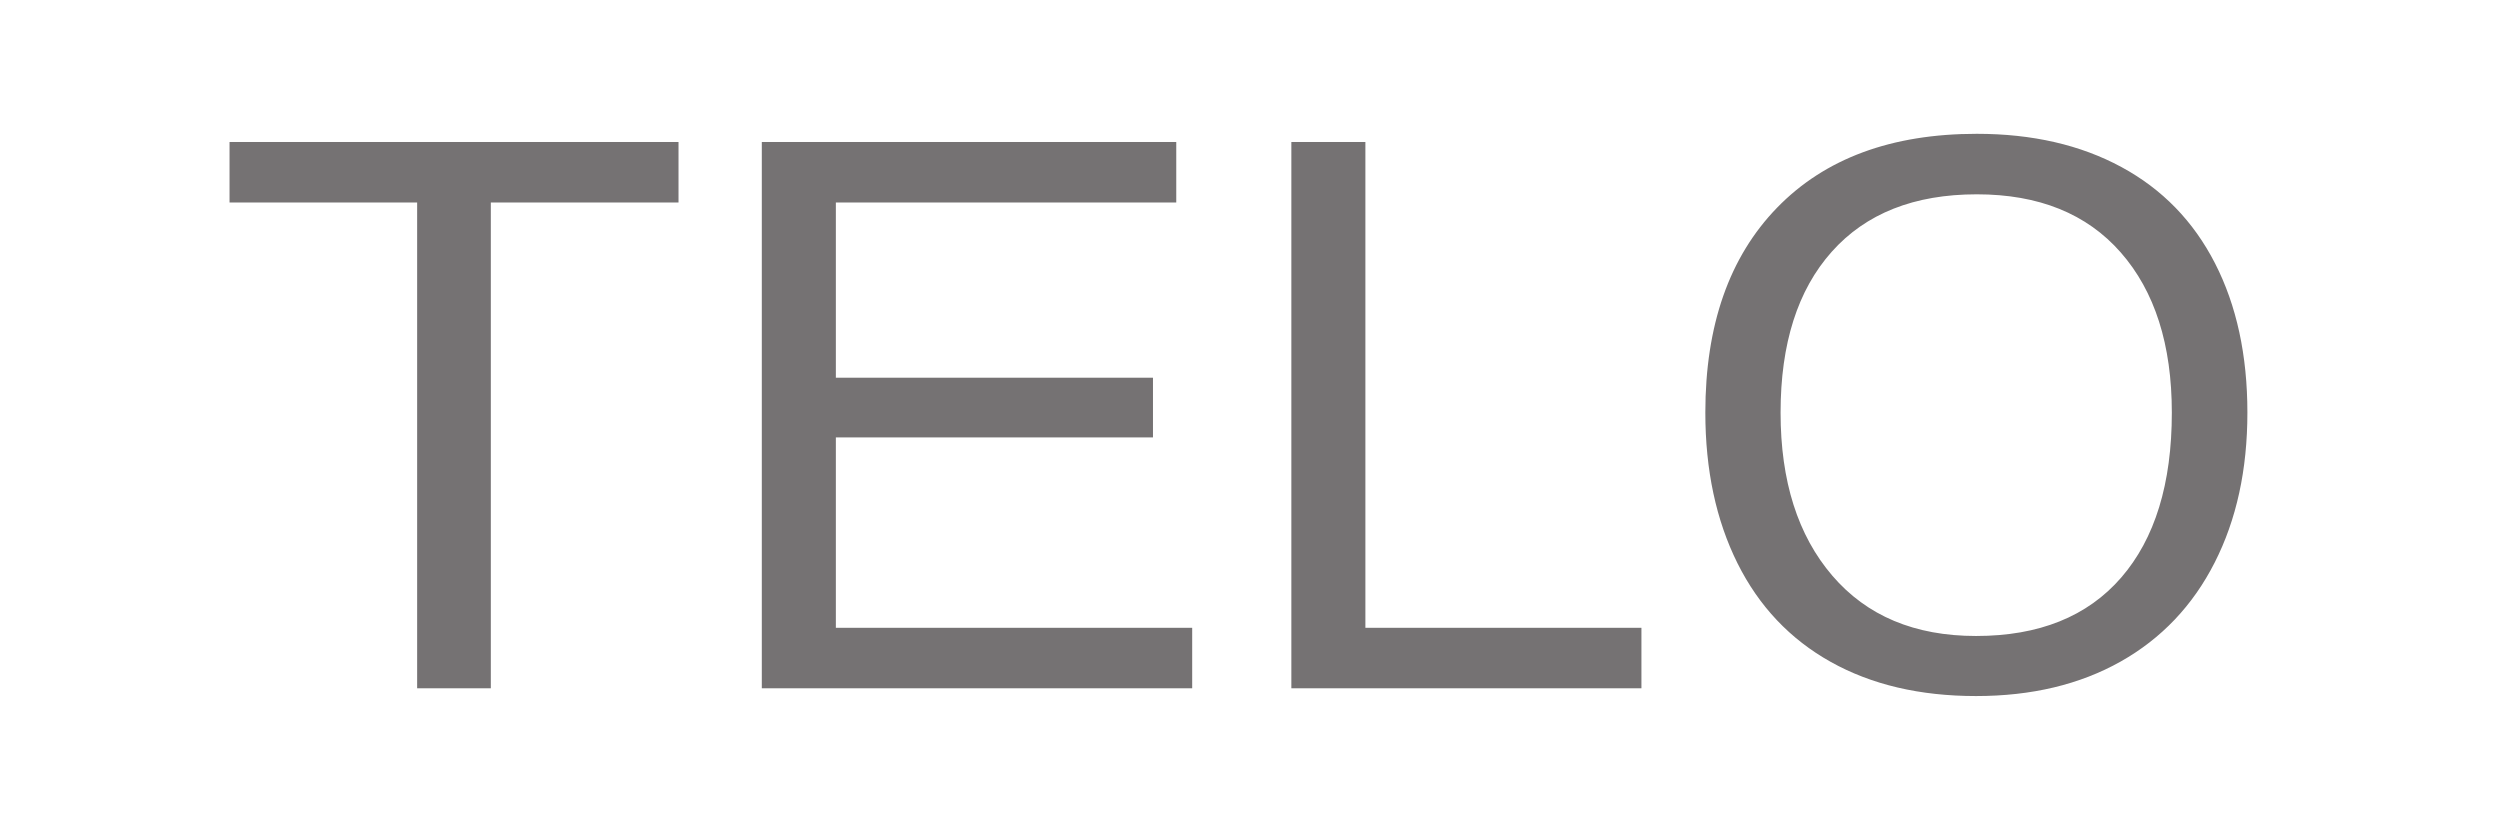
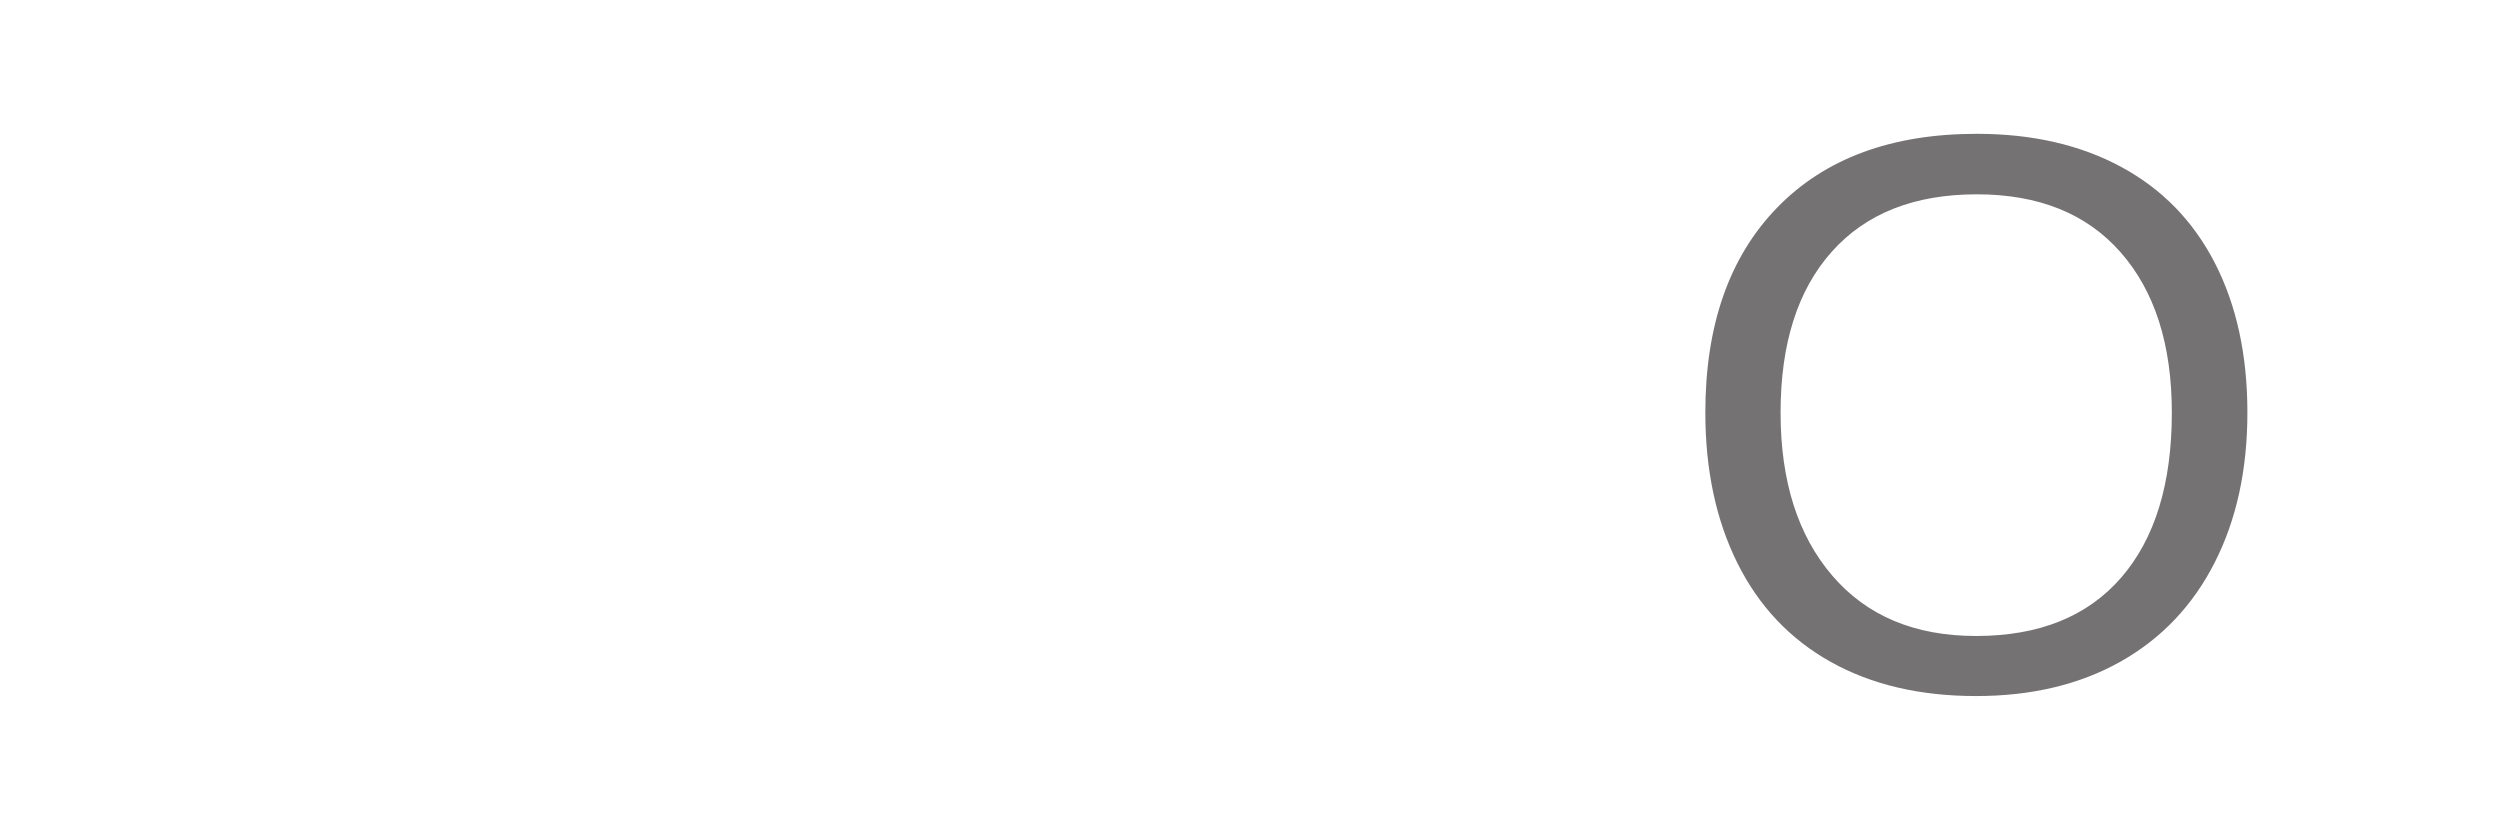
<svg xmlns="http://www.w3.org/2000/svg" version="1.0" preserveAspectRatio="xMidYMid meet" height="200" viewBox="0 0 450 150" zoomAndPan="magnify" width="600">
-   <path fill-rule="nonzero" fill-opacity="1" d="M 88.348 36.449 L 88.348 123.891 L 75.086 123.891 L 75.086 36.449 L 41.316 36.449 L 41.316 25.559 L 122.133 25.559 L 122.133 36.449 Z M 88.348 36.449" fill="#757273" />
-   <path fill-rule="nonzero" fill-opacity="1" d="M 137.125 123.891 L 137.125 25.559 L 211.727 25.559 L 211.727 36.449 L 150.453 36.449 L 150.453 67.988 L 207.535 67.988 L 207.535 78.734 L 150.453 78.734 L 150.453 113.004 L 214.594 113.004 L 214.594 123.891 Z M 137.125 123.891" fill="#757273" />
-   <path fill-rule="nonzero" fill-opacity="1" d="M 232.445 123.891 L 232.445 25.559 L 245.77 25.559 L 245.77 113.004 L 295.457 113.004 L 295.457 123.891 Z M 232.445 123.891" fill="#757273" />
  <path fill-rule="nonzero" fill-opacity="1" d="M 404.531 74.27 C 404.531 84.551 402.566 93.555 398.633 101.277 C 394.703 109 389.066 114.938 381.715 119.082 C 374.359 123.219 365.684 125.289 355.684 125.289 C 345.582 125.289 336.867 123.242 329.539 119.145 C 322.211 115.051 316.613 109.133 312.75 101.391 C 308.891 93.641 306.961 84.602 306.961 74.27 C 306.961 58.551 311.266 46.258 319.871 37.387 C 328.48 28.523 340.469 24.086 355.824 24.086 C 365.824 24.086 374.5 26.082 381.855 30.066 C 389.207 34.043 394.824 39.82 398.707 47.402 C 402.59 54.984 404.531 63.938 404.531 74.27 Z M 390.93 74.27 C 390.93 62.035 387.863 52.426 381.738 45.445 C 375.621 38.469 366.984 34.977 355.824 34.977 C 344.559 34.977 335.859 38.422 329.719 45.309 C 323.574 52.195 320.504 61.852 320.504 74.27 C 320.504 86.598 323.605 96.383 329.82 103.625 C 336.027 110.859 344.648 114.477 355.684 114.477 C 367.031 114.477 375.738 110.973 381.816 103.965 C 387.887 96.961 390.93 87.062 390.93 74.27 Z M 390.93 74.27" fill="#757273" />
</svg>